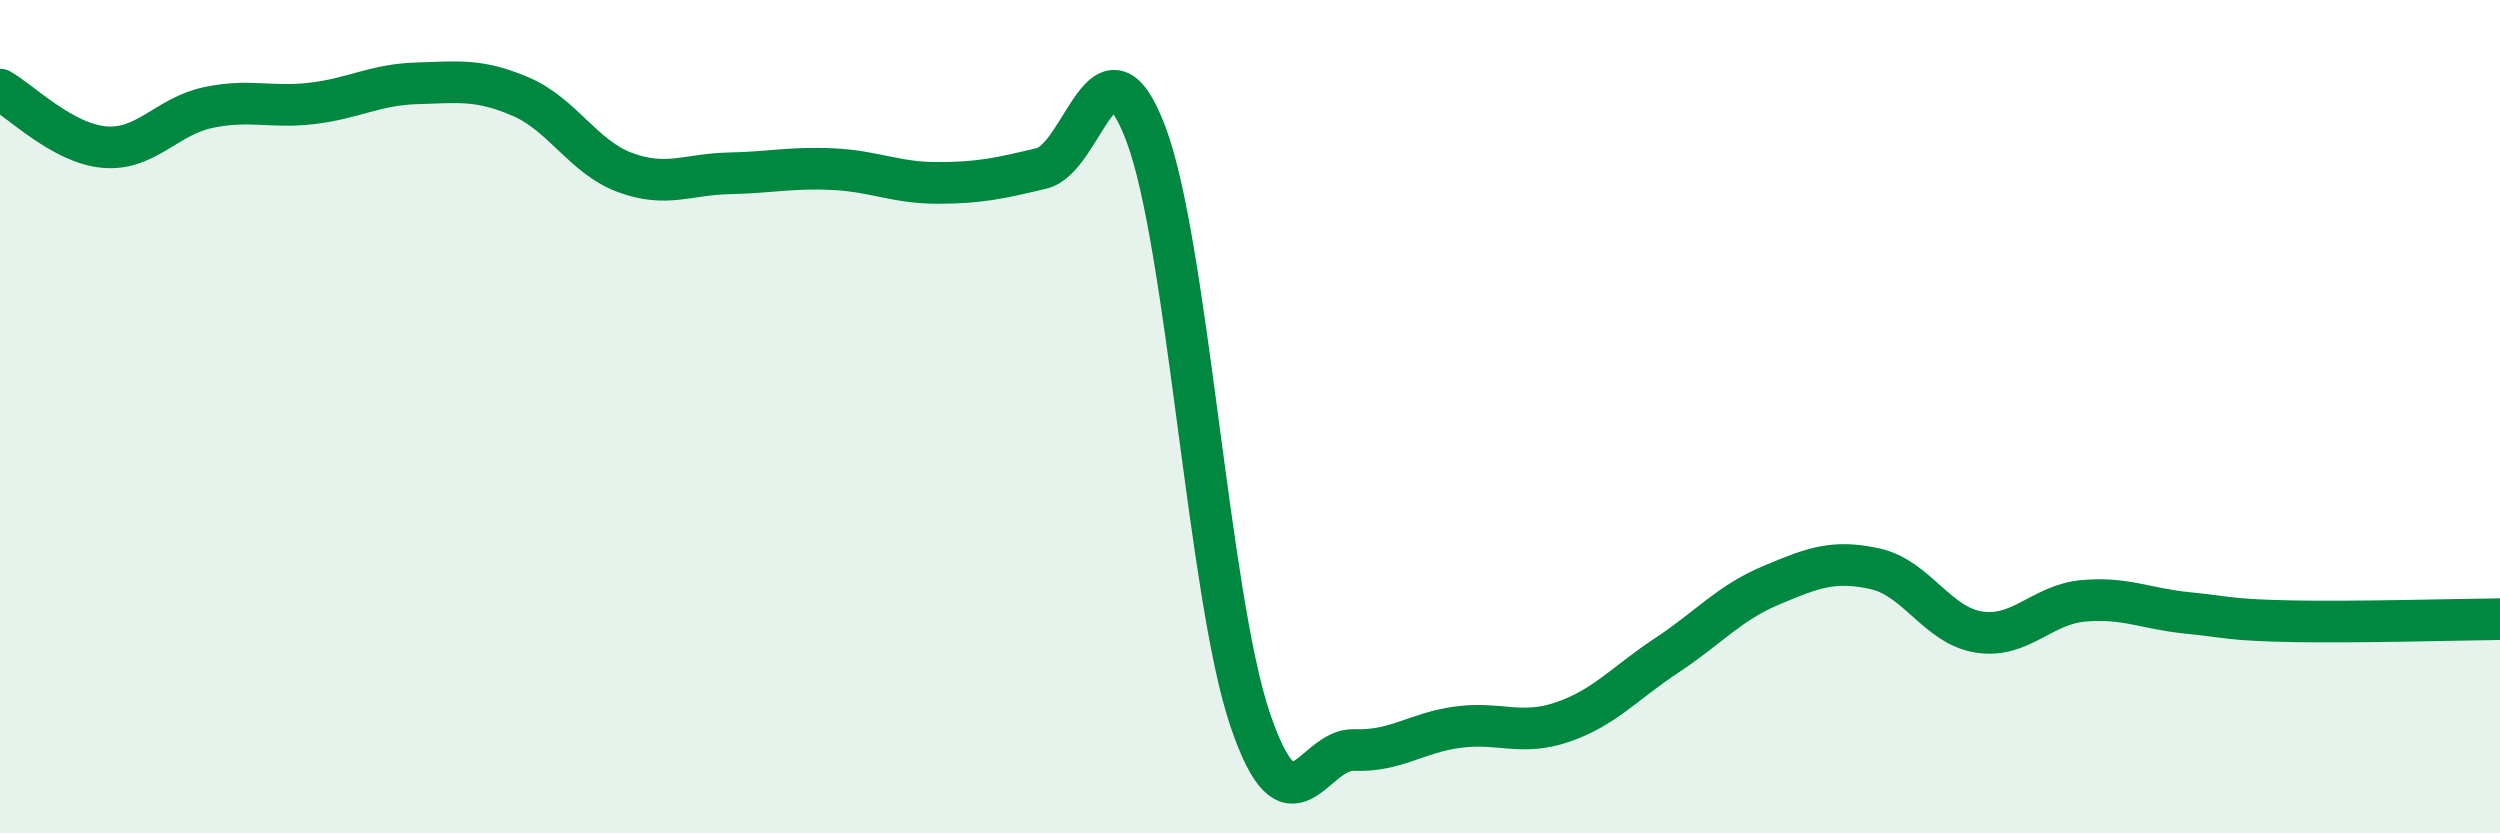
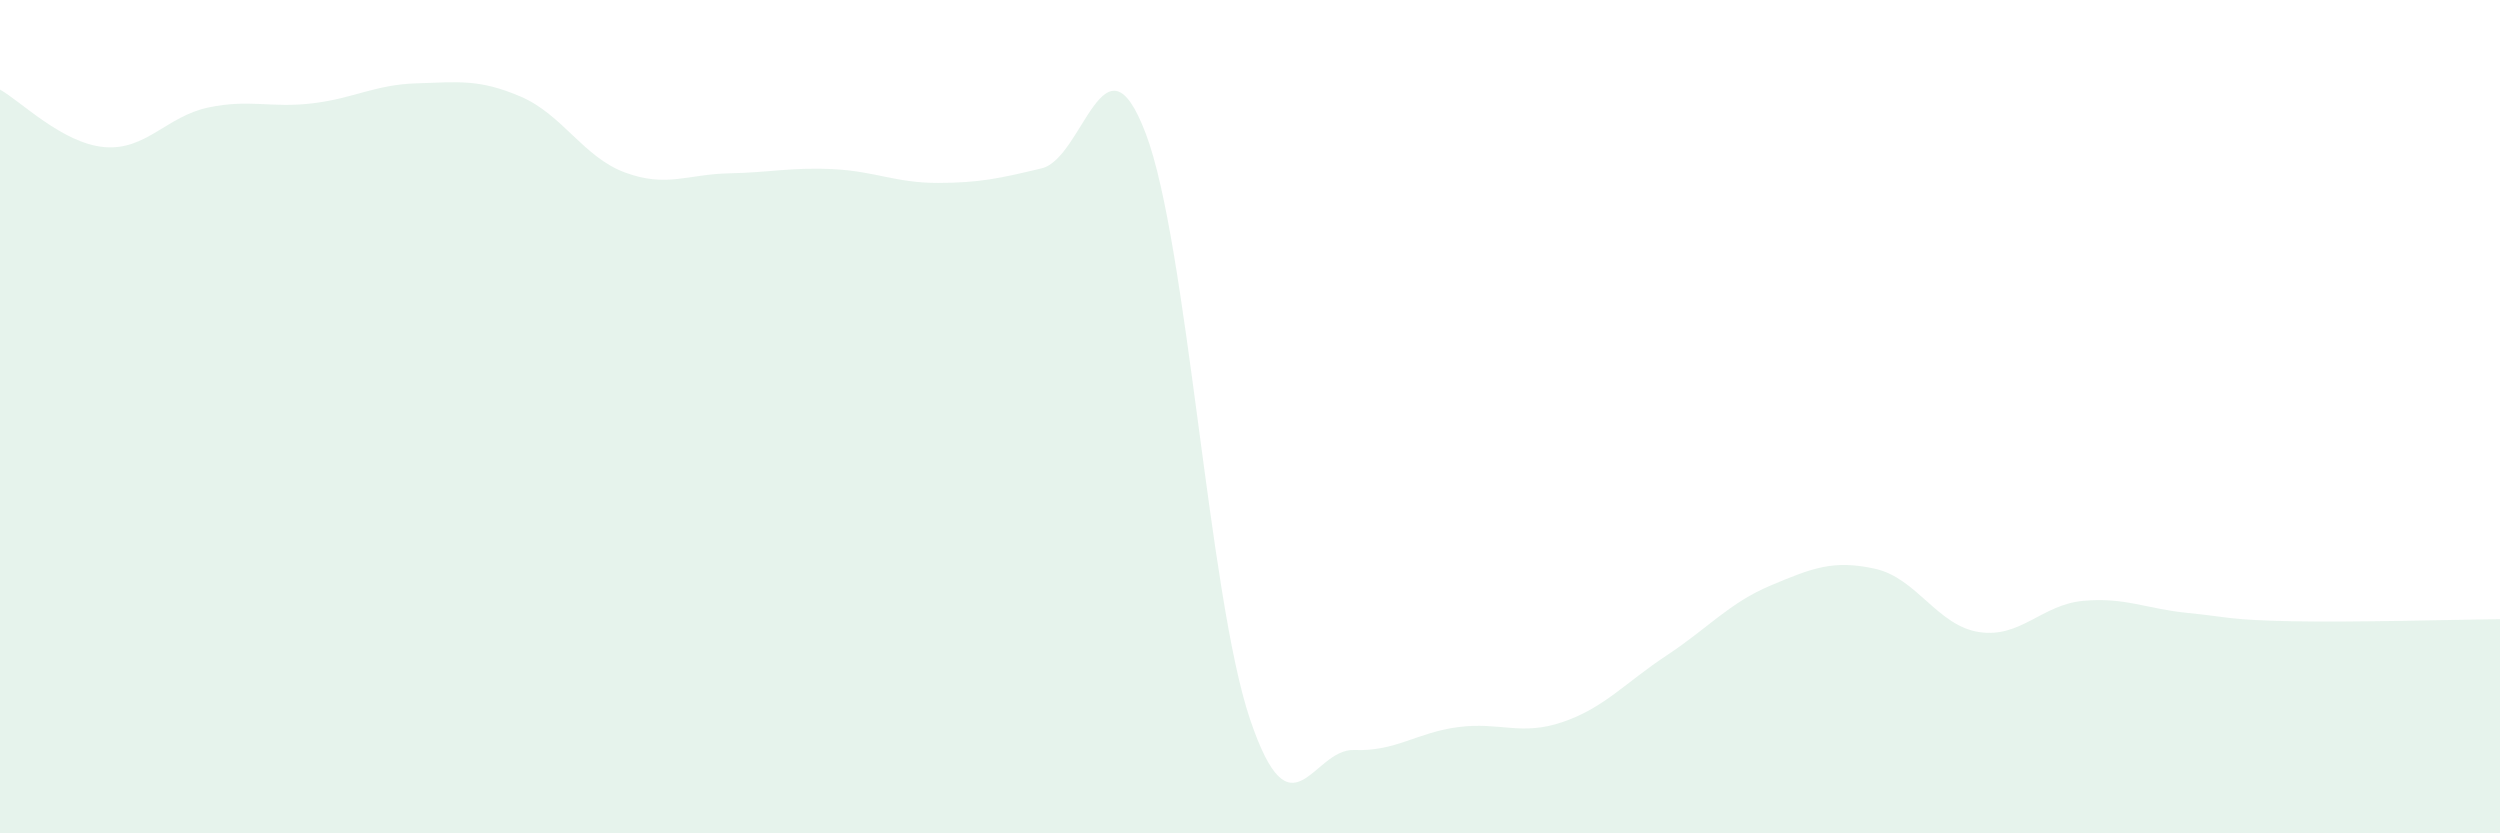
<svg xmlns="http://www.w3.org/2000/svg" width="60" height="20" viewBox="0 0 60 20">
  <path d="M 0,2.15 C 0.5,2.43 1.5,3.44 2.5,3.53 C 3.5,3.62 4,2.79 5,2.58 C 6,2.37 6.5,2.6 7.5,2.48 C 8.5,2.36 9,2.03 10,2 C 11,1.97 11.5,1.89 12.5,2.32 C 13.5,2.75 14,3.77 15,4.14 C 16,4.51 16.5,4.18 17.5,4.16 C 18.5,4.14 19,4.01 20,4.06 C 21,4.11 21.5,4.39 22.5,4.39 C 23.5,4.39 24,4.28 25,4.04 C 26,3.8 26.5,0.57 27.5,3.21 C 28.5,5.85 29,14.3 30,17.26 C 31,20.22 31.5,17.96 32.5,18 C 33.5,18.04 34,17.58 35,17.45 C 36,17.32 36.5,17.67 37.5,17.33 C 38.5,16.99 39,16.39 40,15.73 C 41,15.07 41.5,14.47 42.5,14.05 C 43.5,13.63 44,13.43 45,13.65 C 46,13.87 46.5,15.02 47.5,15.17 C 48.5,15.32 49,14.51 50,14.42 C 51,14.33 51.5,14.61 52.5,14.71 C 53.5,14.81 53.5,14.88 55,14.91 C 56.5,14.94 59,14.87 60,14.86L60 20L0 20Z" fill="#008740" opacity="0.1" stroke-linecap="round" stroke-linejoin="round" />
-   <path d="M 0,2.15 C 0.5,2.43 1.5,3.44 2.5,3.53 C 3.5,3.62 4,2.79 5,2.58 C 6,2.37 6.5,2.6 7.5,2.48 C 8.5,2.36 9,2.03 10,2 C 11,1.97 11.5,1.89 12.5,2.32 C 13.5,2.75 14,3.77 15,4.14 C 16,4.51 16.5,4.18 17.5,4.16 C 18.5,4.14 19,4.01 20,4.06 C 21,4.11 21.5,4.39 22.5,4.39 C 23.5,4.39 24,4.28 25,4.04 C 26,3.8 26.5,0.57 27.5,3.21 C 28.5,5.85 29,14.3 30,17.26 C 31,20.22 31.5,17.96 32.5,18 C 33.5,18.04 34,17.58 35,17.45 C 36,17.32 36.5,17.67 37.5,17.33 C 38.5,16.99 39,16.39 40,15.73 C 41,15.07 41.5,14.47 42.5,14.05 C 43.5,13.63 44,13.43 45,13.65 C 46,13.87 46.5,15.02 47.5,15.17 C 48.5,15.32 49,14.51 50,14.42 C 51,14.33 51.5,14.61 52.5,14.71 C 53.5,14.81 53.5,14.88 55,14.91 C 56.5,14.94 59,14.87 60,14.86" stroke="#008740" stroke-width="1" fill="none" stroke-linecap="round" stroke-linejoin="round" />
</svg>